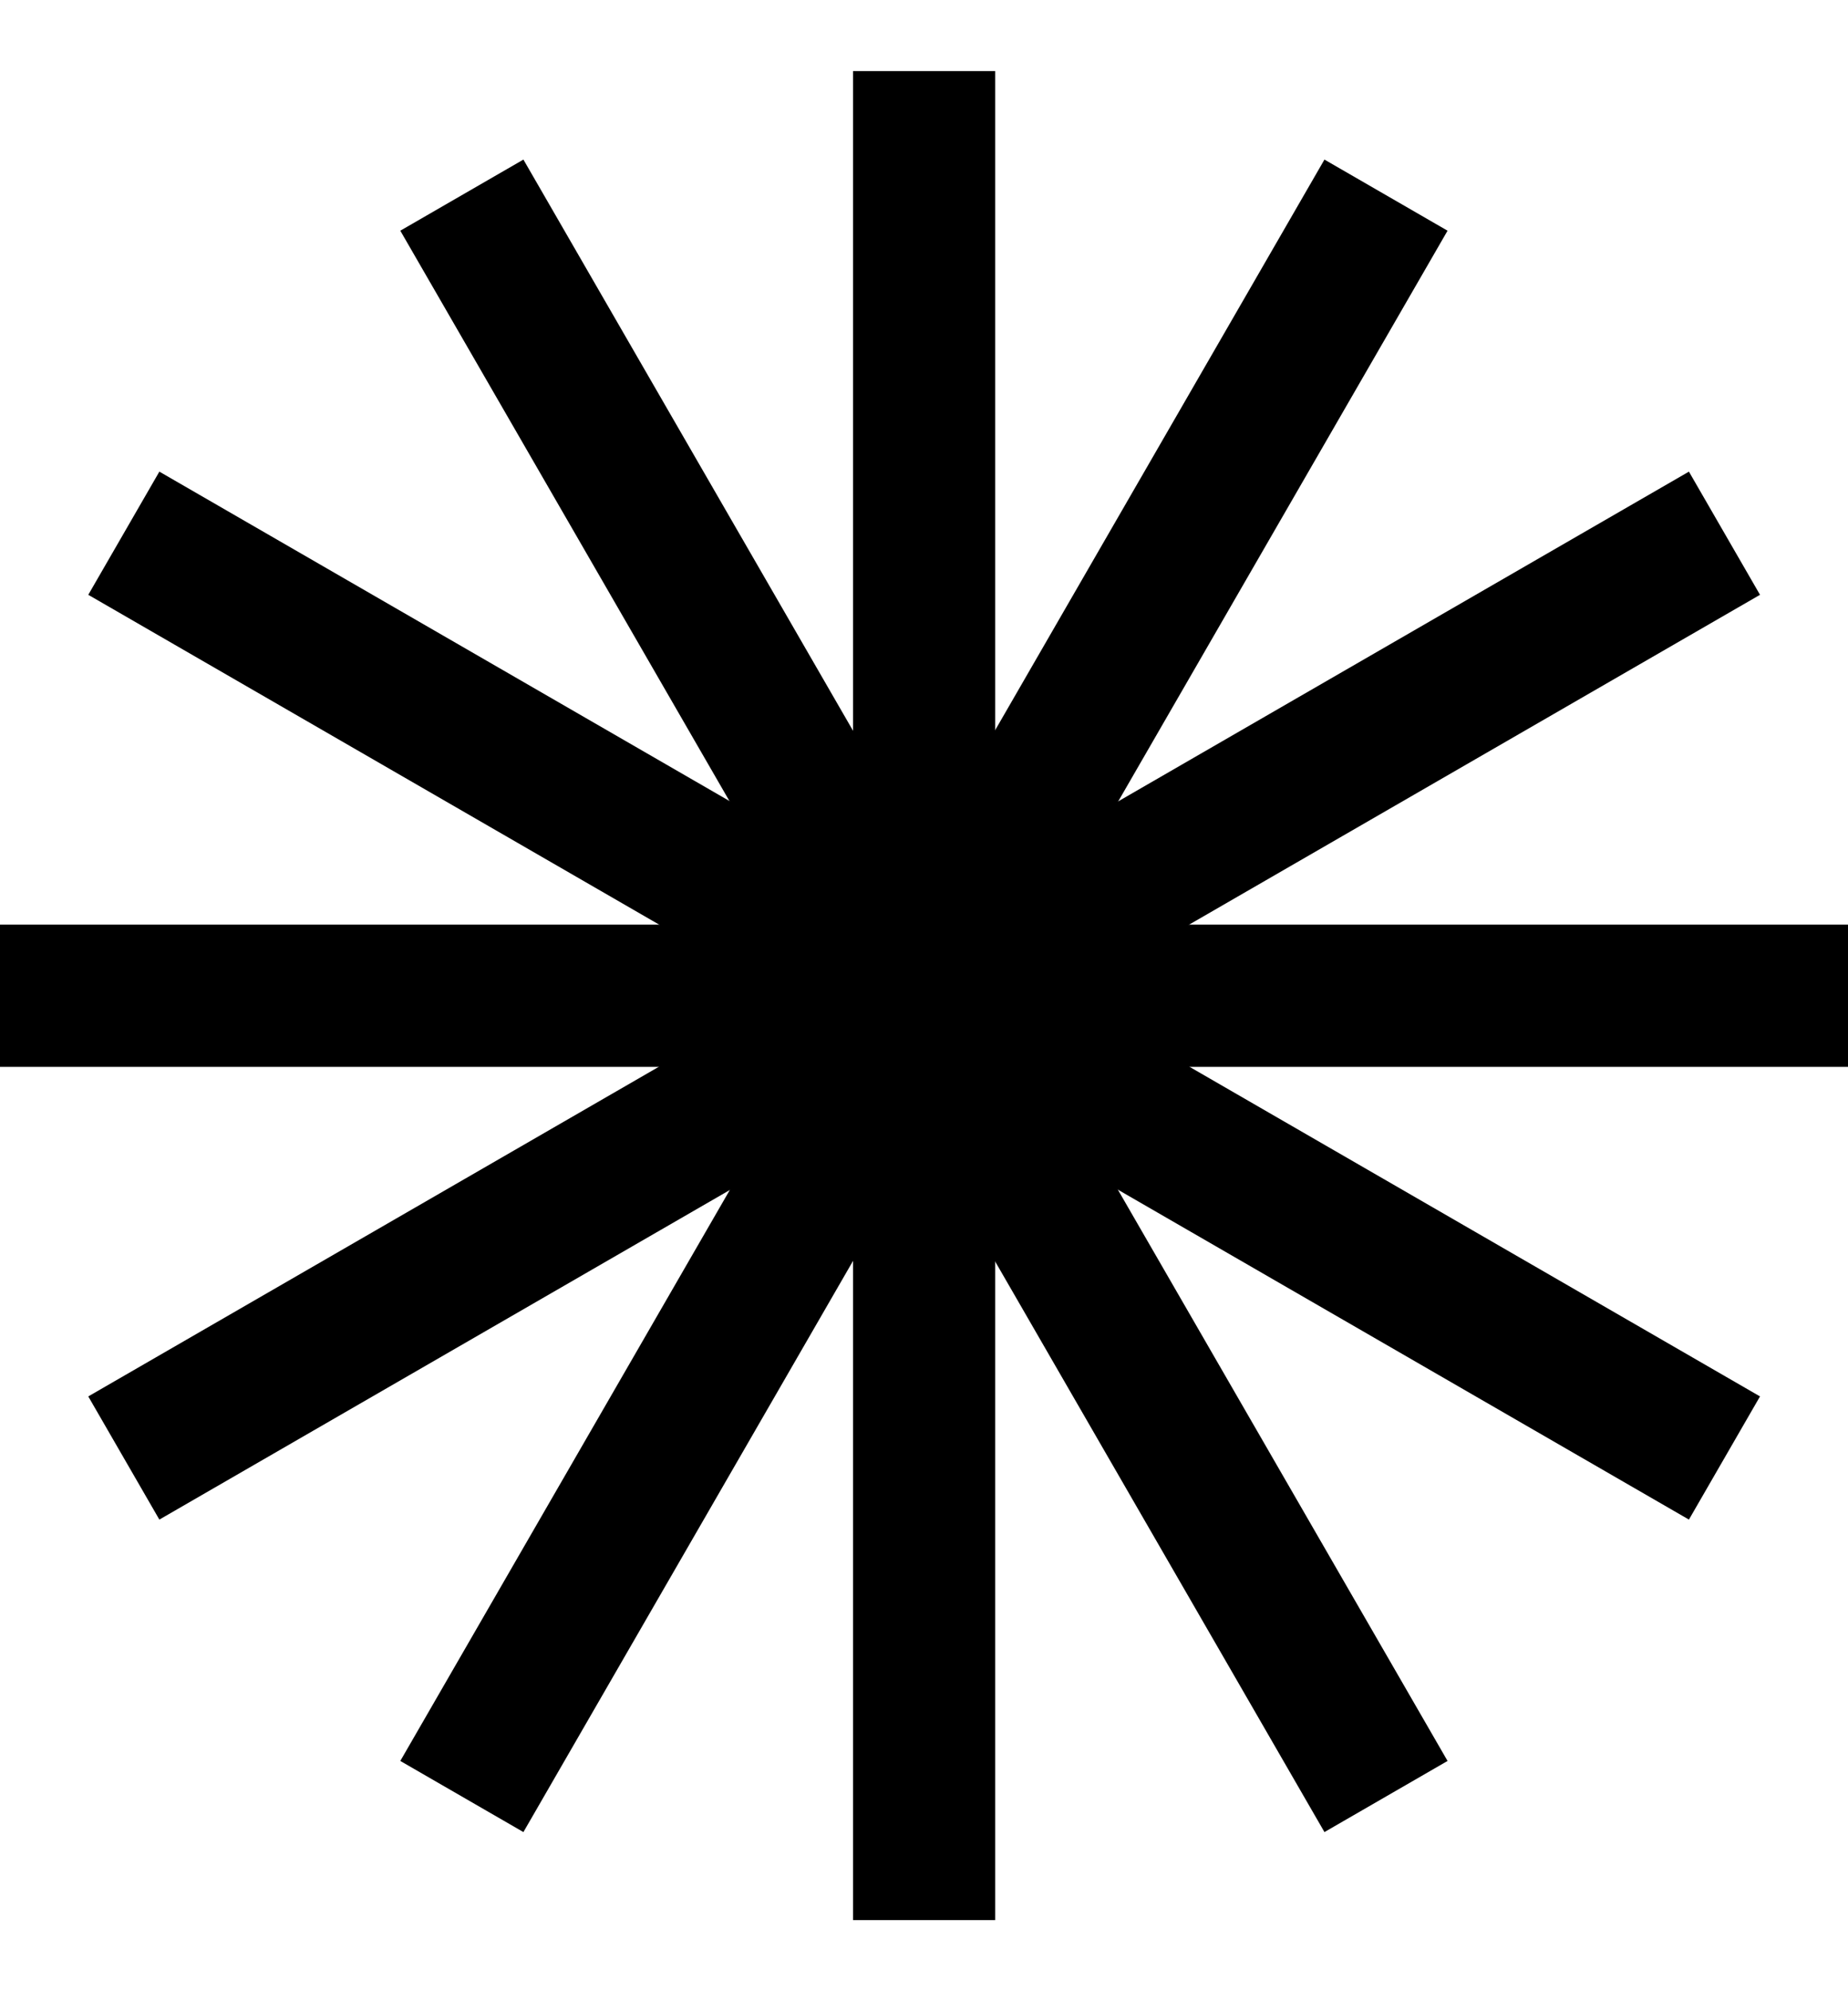
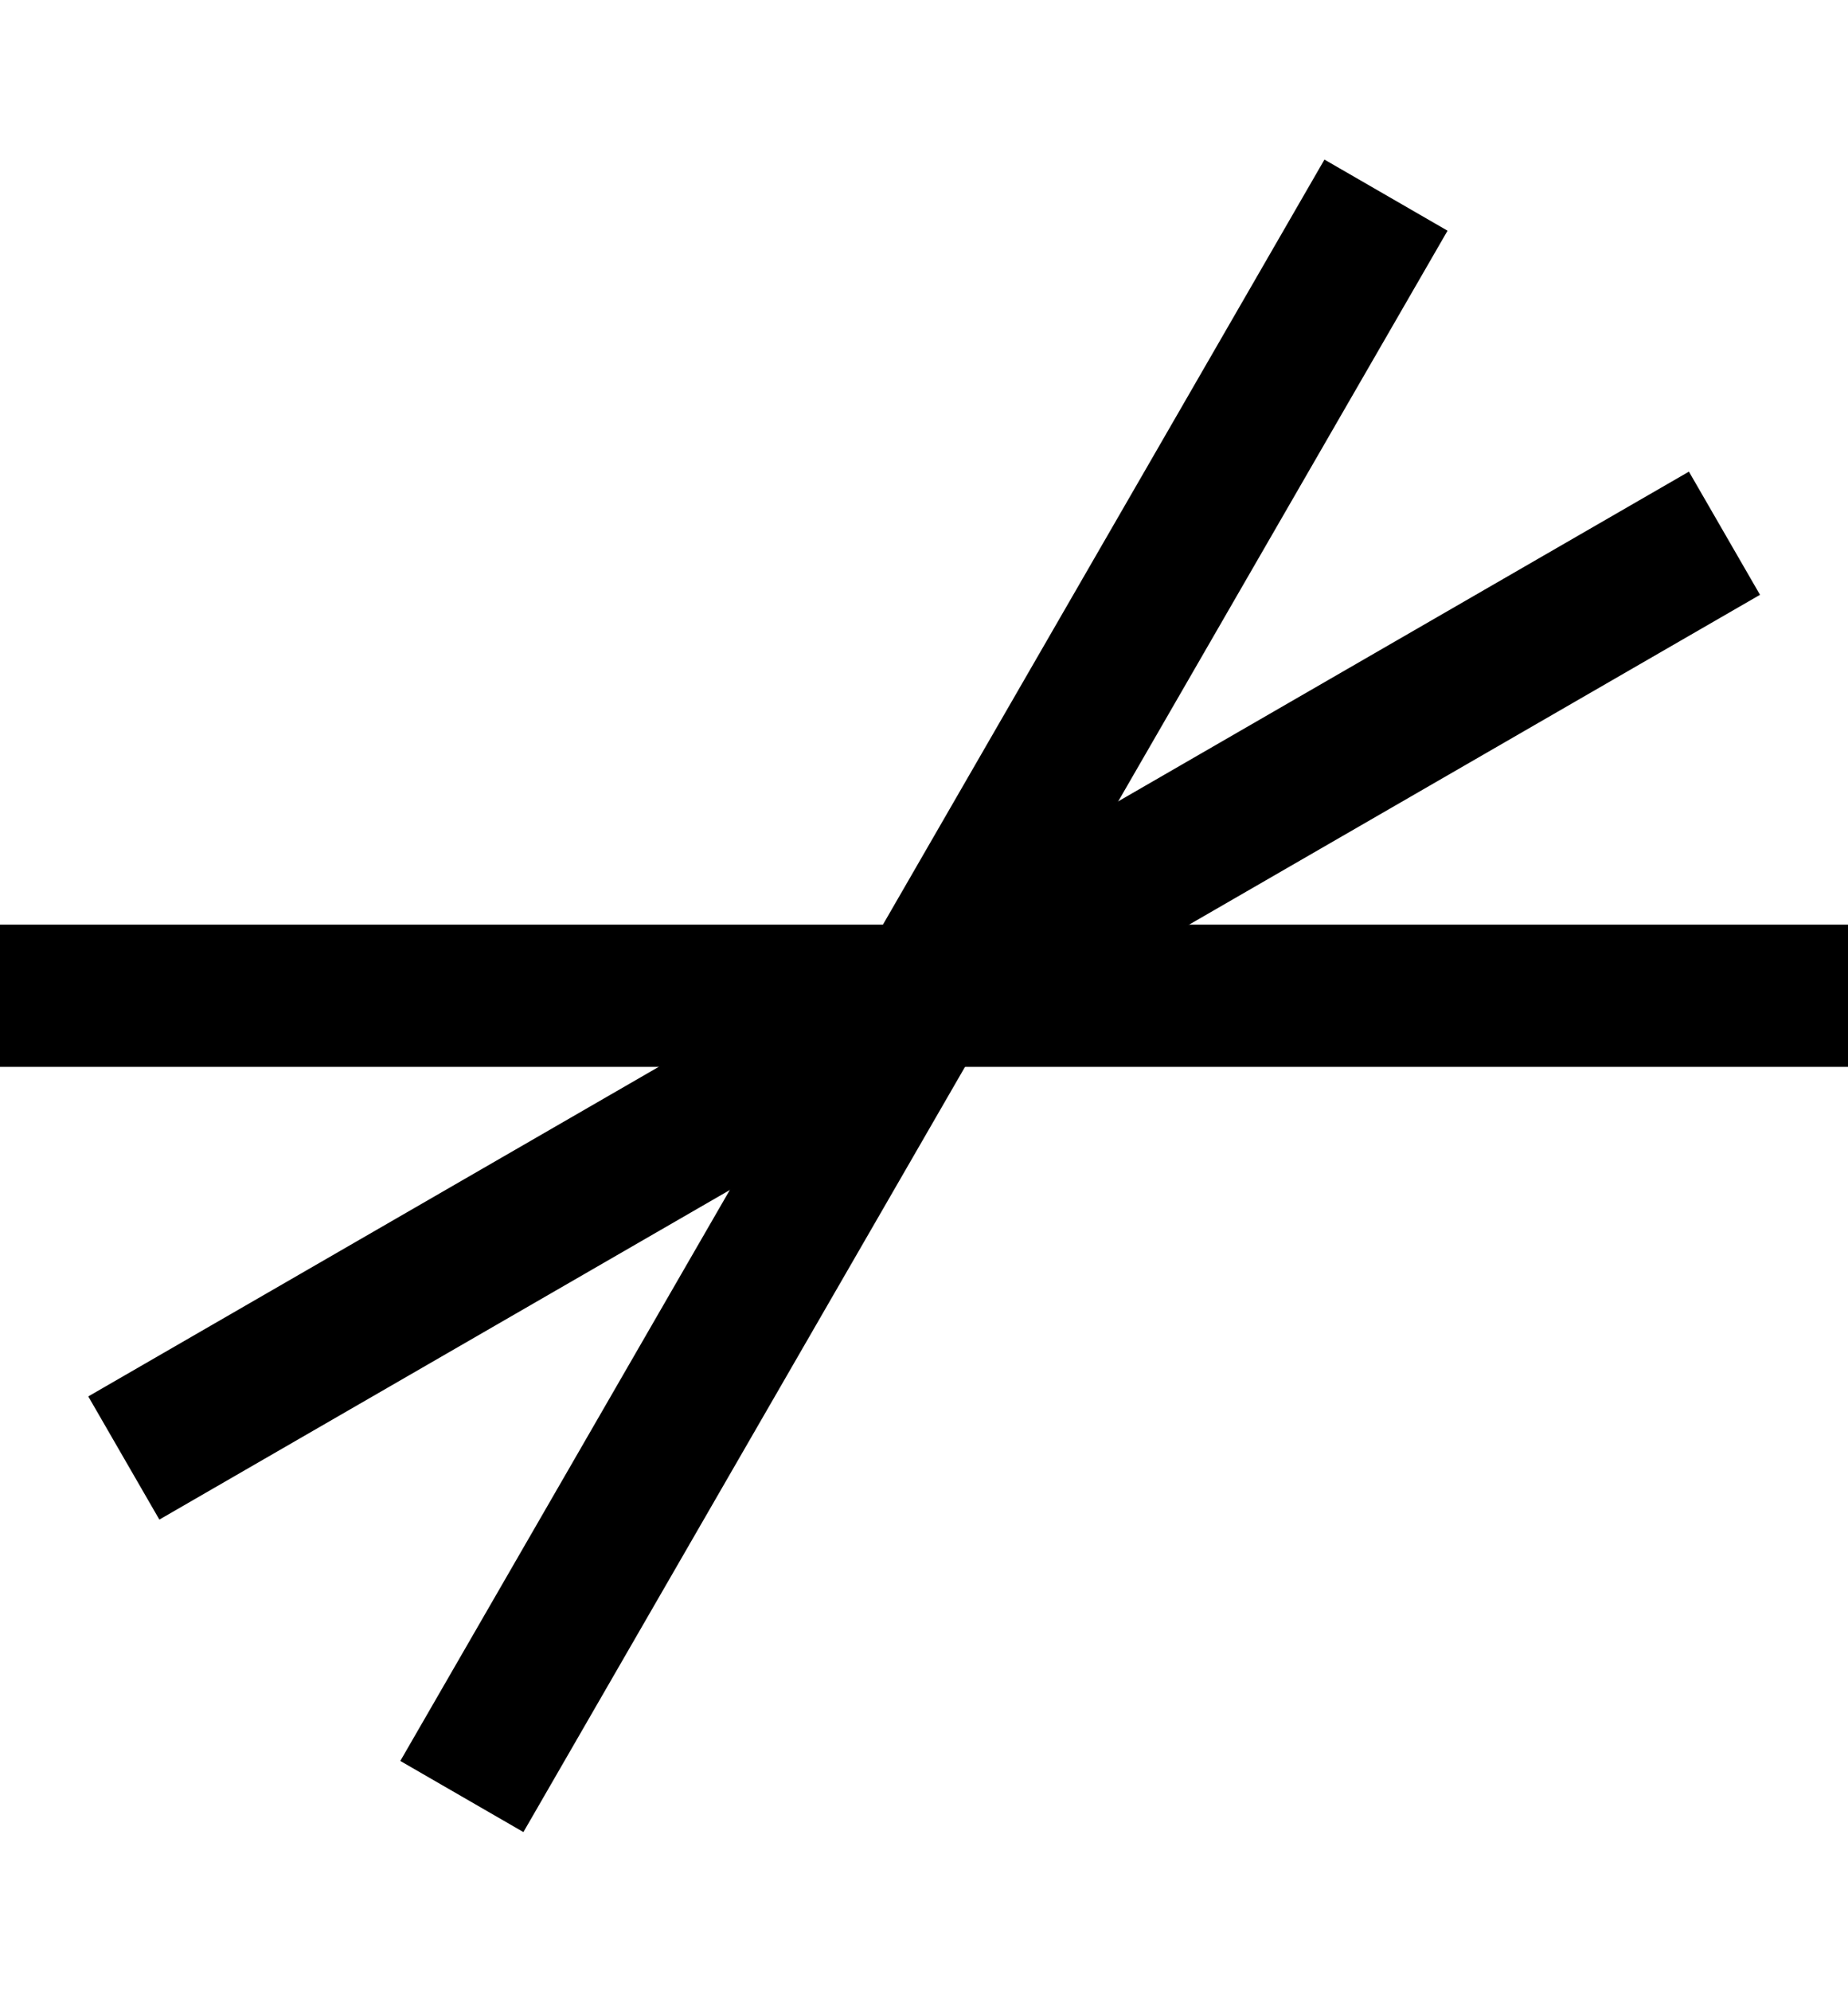
<svg xmlns="http://www.w3.org/2000/svg" width="13" height="14" viewBox="0 0 13 14" fill="currentColor">
-   <path d="M6.501 0.5V13.5" stroke="currentColor" stroke-miterlimit="10" />
  <path d="M0 7.001H13" stroke="currentColor" stroke-miterlimit="10" />
-   <path d="M3.249 1.372L9.75 12.631" stroke="currentColor" stroke-miterlimit="10" />
  <path d="M0.871 10.251L12.131 3.749" stroke="currentColor" stroke-miterlimit="10" />
-   <path d="M0.871 3.749L12.131 10.251" stroke="currentColor" stroke-miterlimit="10" />
  <path d="M3.249 12.631L9.75 1.372" stroke="currentColor" stroke-miterlimit="10" />
</svg>